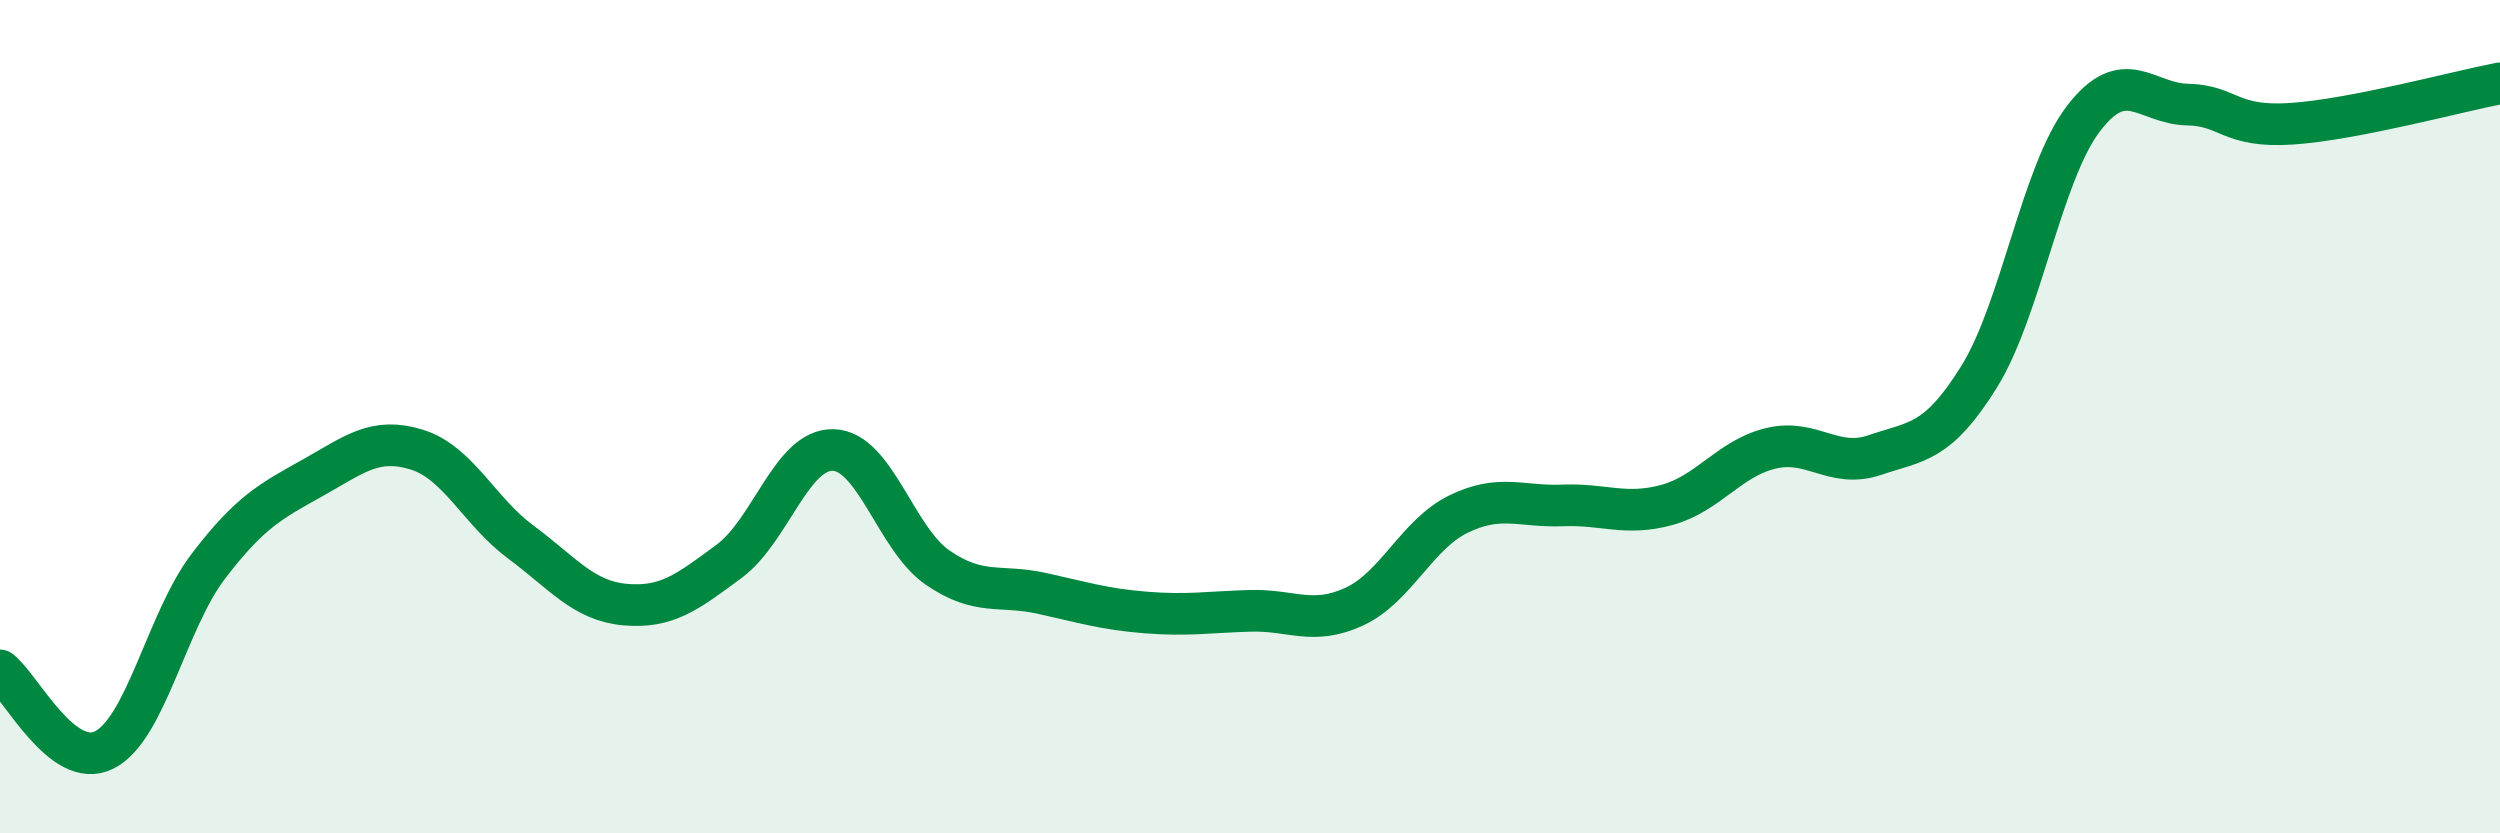
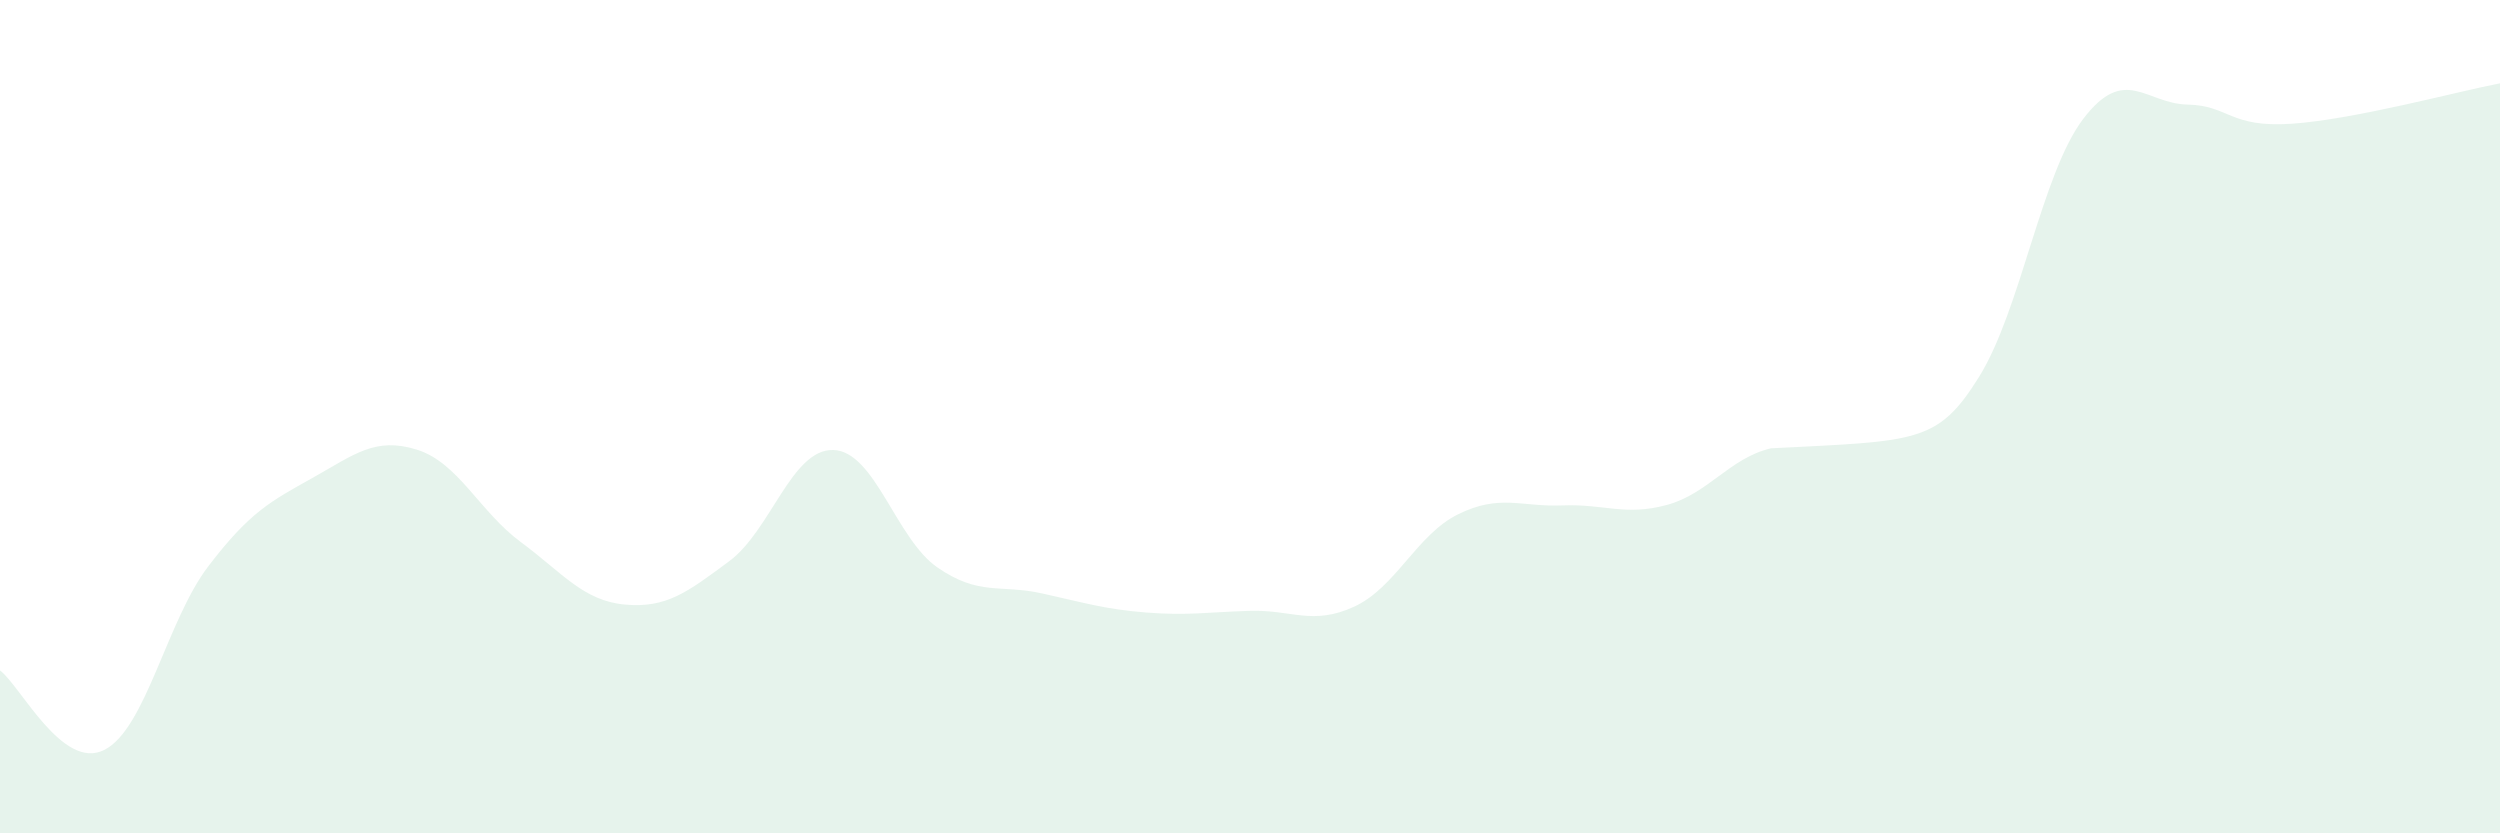
<svg xmlns="http://www.w3.org/2000/svg" width="60" height="20" viewBox="0 0 60 20">
-   <path d="M 0,16.09 C 0.5,16.47 1.5,18.5 2.5,18 C 3.5,17.5 4,14.9 5,13.59 C 6,12.28 6.5,12.03 7.5,11.47 C 8.5,10.91 9,10.48 10,10.79 C 11,11.1 11.5,12.27 12.5,13.01 C 13.5,13.75 14,14.42 15,14.51 C 16,14.6 16.5,14.21 17.5,13.47 C 18.5,12.73 19,10.77 20,10.8 C 21,10.83 21.5,12.93 22.5,13.62 C 23.5,14.31 24,14.02 25,14.24 C 26,14.46 26.5,14.62 27.5,14.7 C 28.5,14.78 29,14.69 30,14.66 C 31,14.63 31.5,15.02 32.5,14.56 C 33.5,14.1 34,12.83 35,12.34 C 36,11.85 36.5,12.17 37.5,12.13 C 38.5,12.09 39,12.39 40,12.12 C 41,11.85 41.5,11 42.5,10.76 C 43.5,10.52 44,11.26 45,10.92 C 46,10.58 46.5,10.65 47.5,9.04 C 48.5,7.43 49,4.16 50,2.85 C 51,1.54 51.5,2.49 52.5,2.51 C 53.5,2.53 53.5,3.07 55,2.97 C 56.5,2.87 59,2.19 60,2L60 20L0 20Z" fill="#008740" opacity="0.1" stroke-linecap="round" stroke-linejoin="round" />
-   <path d="M 0,16.09 C 0.5,16.47 1.5,18.5 2.5,18 C 3.5,17.5 4,14.9 5,13.59 C 6,12.28 6.5,12.03 7.5,11.47 C 8.5,10.91 9,10.48 10,10.79 C 11,11.1 11.5,12.27 12.5,13.01 C 13.5,13.75 14,14.42 15,14.51 C 16,14.6 16.5,14.21 17.5,13.47 C 18.5,12.73 19,10.77 20,10.8 C 21,10.83 21.5,12.93 22.5,13.62 C 23.5,14.31 24,14.02 25,14.24 C 26,14.46 26.5,14.62 27.5,14.7 C 28.5,14.78 29,14.69 30,14.66 C 31,14.63 31.5,15.02 32.5,14.56 C 33.5,14.1 34,12.83 35,12.34 C 36,11.85 36.5,12.17 37.5,12.13 C 38.5,12.09 39,12.39 40,12.12 C 41,11.85 41.5,11 42.5,10.76 C 43.5,10.52 44,11.26 45,10.92 C 46,10.58 46.5,10.65 47.5,9.04 C 48.5,7.43 49,4.16 50,2.85 C 51,1.54 51.5,2.49 52.5,2.51 C 53.5,2.53 53.5,3.07 55,2.97 C 56.5,2.87 59,2.19 60,2" stroke="#008740" stroke-width="1" fill="none" stroke-linecap="round" stroke-linejoin="round" />
+   <path d="M 0,16.09 C 0.5,16.47 1.5,18.5 2.5,18 C 3.5,17.5 4,14.9 5,13.59 C 6,12.28 6.5,12.03 7.5,11.47 C 8.5,10.91 9,10.48 10,10.79 C 11,11.1 11.5,12.27 12.5,13.01 C 13.5,13.75 14,14.42 15,14.51 C 16,14.6 16.5,14.21 17.5,13.47 C 18.5,12.73 19,10.77 20,10.8 C 21,10.83 21.5,12.93 22.5,13.62 C 23.5,14.31 24,14.02 25,14.24 C 26,14.46 26.5,14.62 27.5,14.7 C 28.5,14.78 29,14.69 30,14.66 C 31,14.63 31.5,15.02 32.5,14.56 C 33.5,14.1 34,12.83 35,12.34 C 36,11.85 36.5,12.17 37.5,12.13 C 38.5,12.09 39,12.39 40,12.12 C 41,11.85 41.5,11 42.5,10.76 C 46,10.58 46.5,10.65 47.5,9.04 C 48.5,7.43 49,4.16 50,2.85 C 51,1.54 51.5,2.49 52.5,2.51 C 53.5,2.53 53.5,3.07 55,2.97 C 56.5,2.87 59,2.19 60,2L60 20L0 20Z" fill="#008740" opacity="0.1" stroke-linecap="round" stroke-linejoin="round" />
</svg>